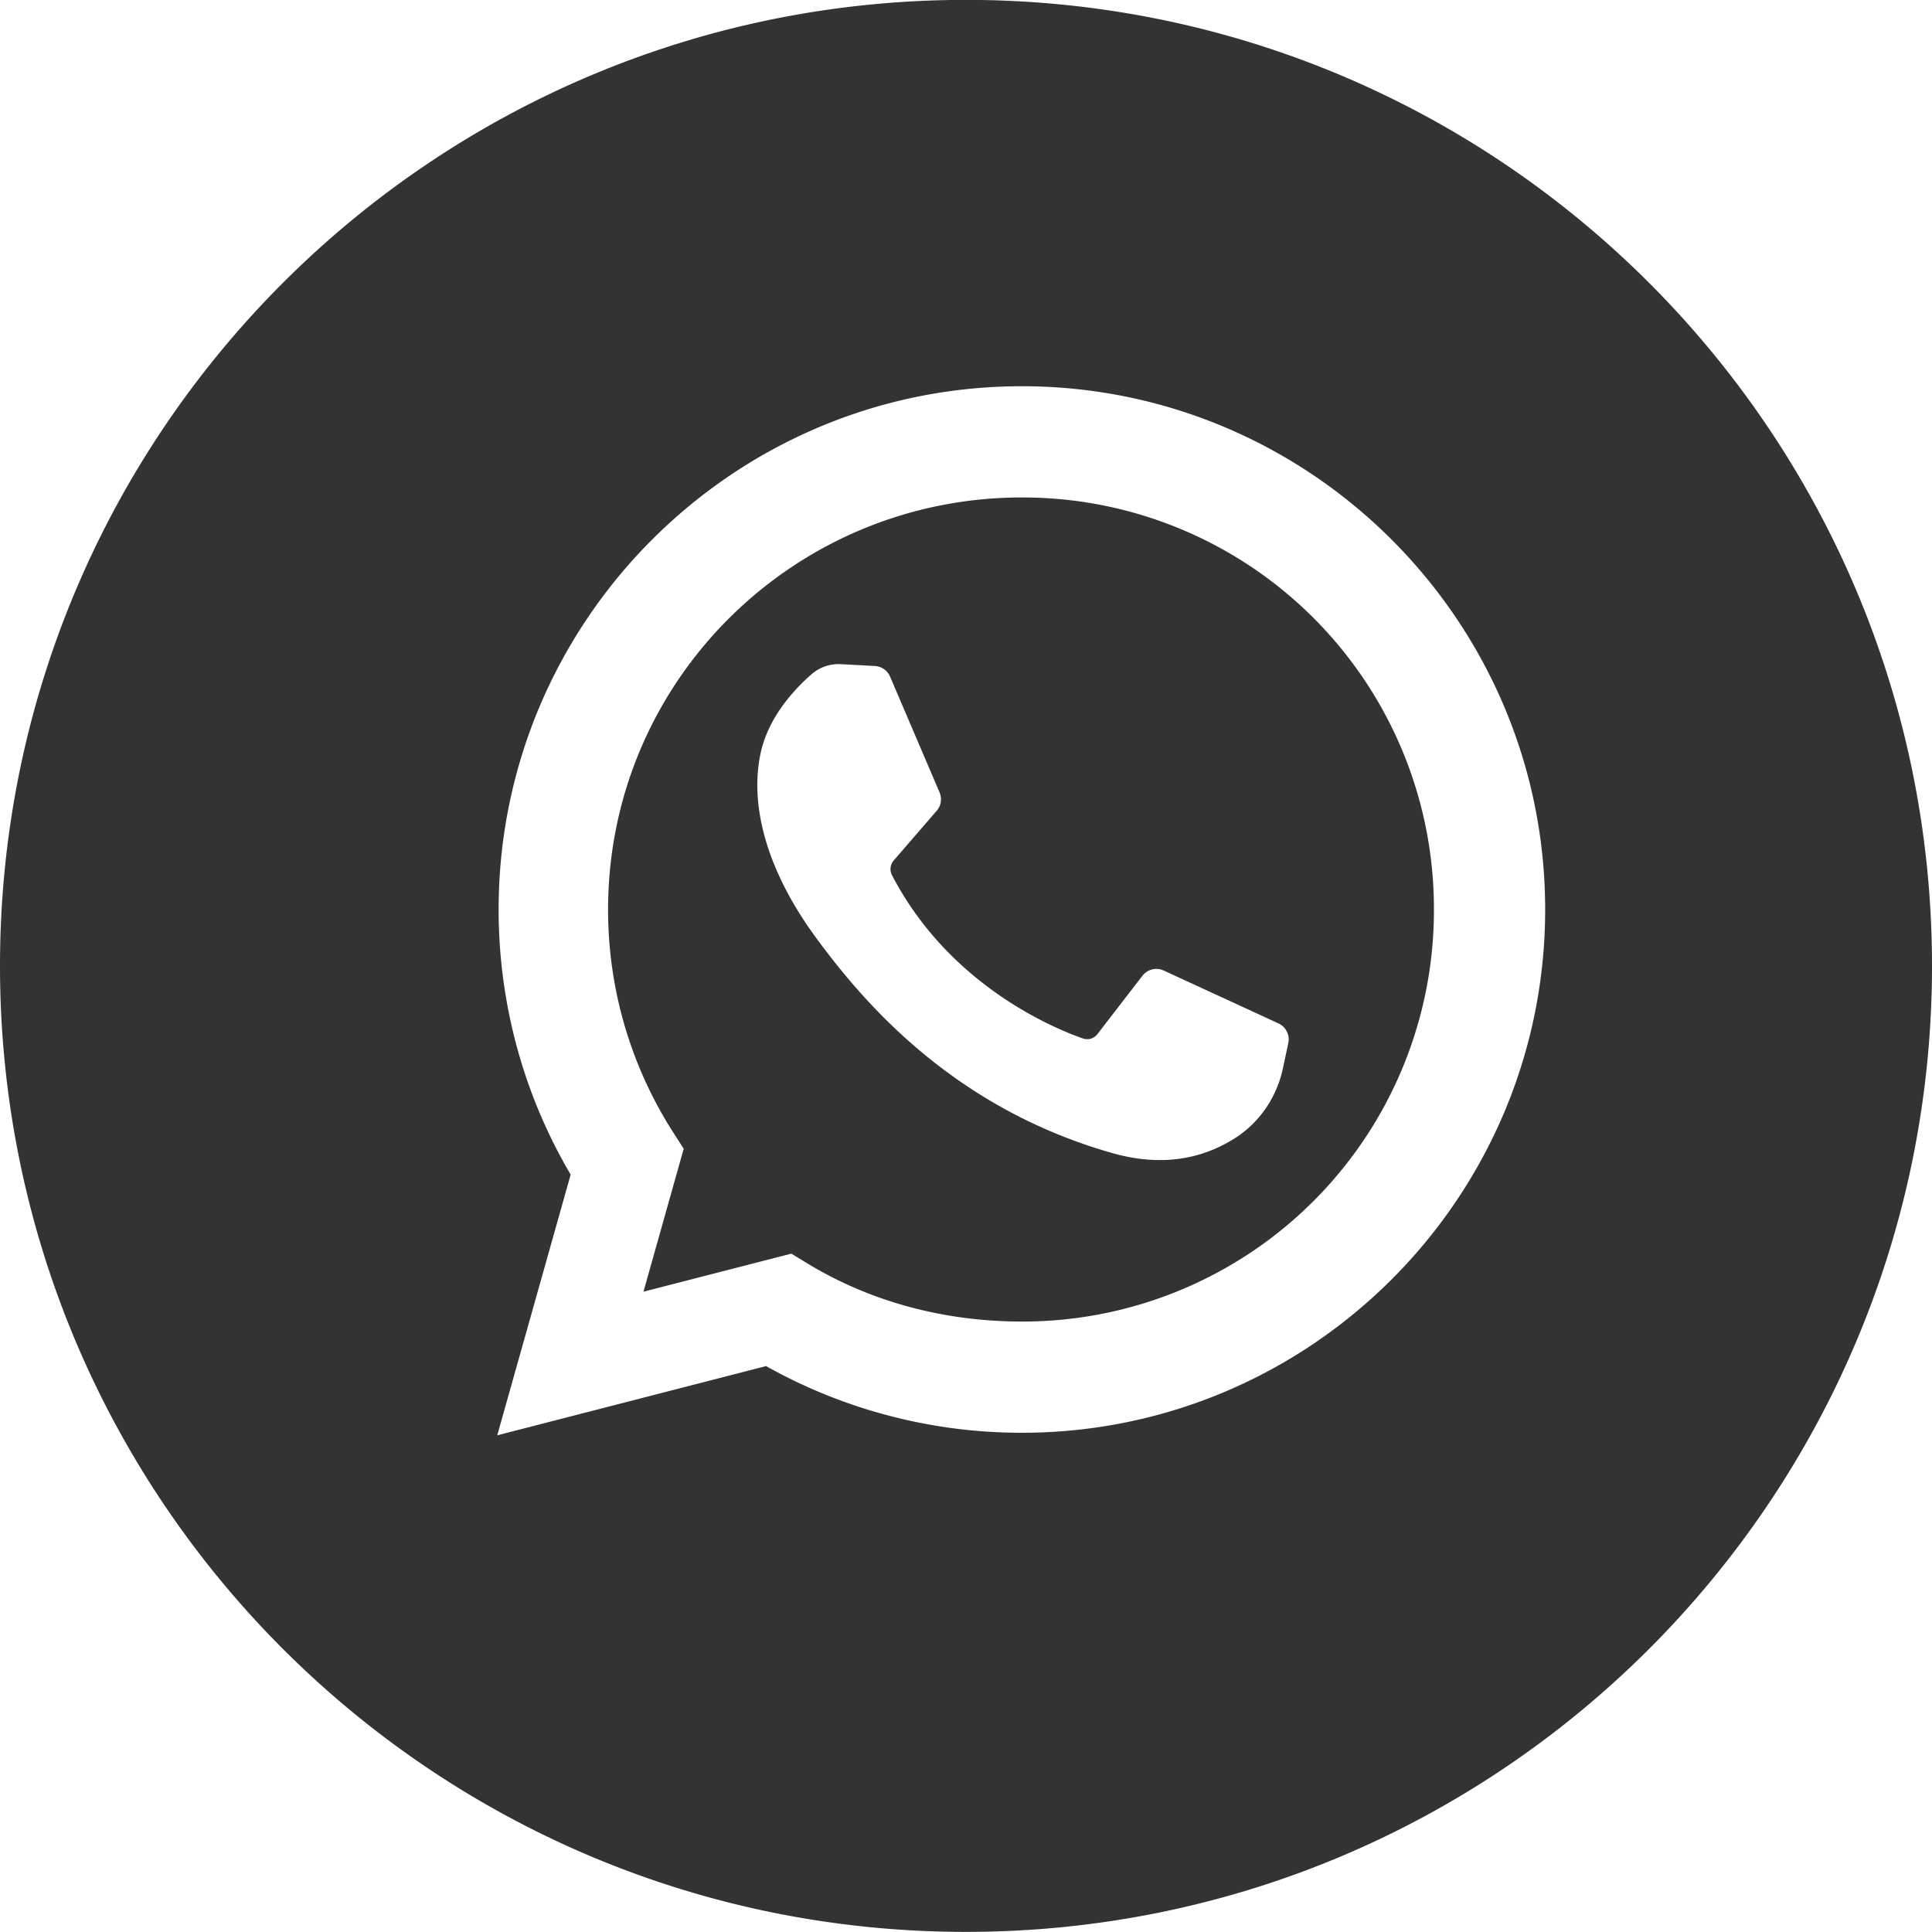
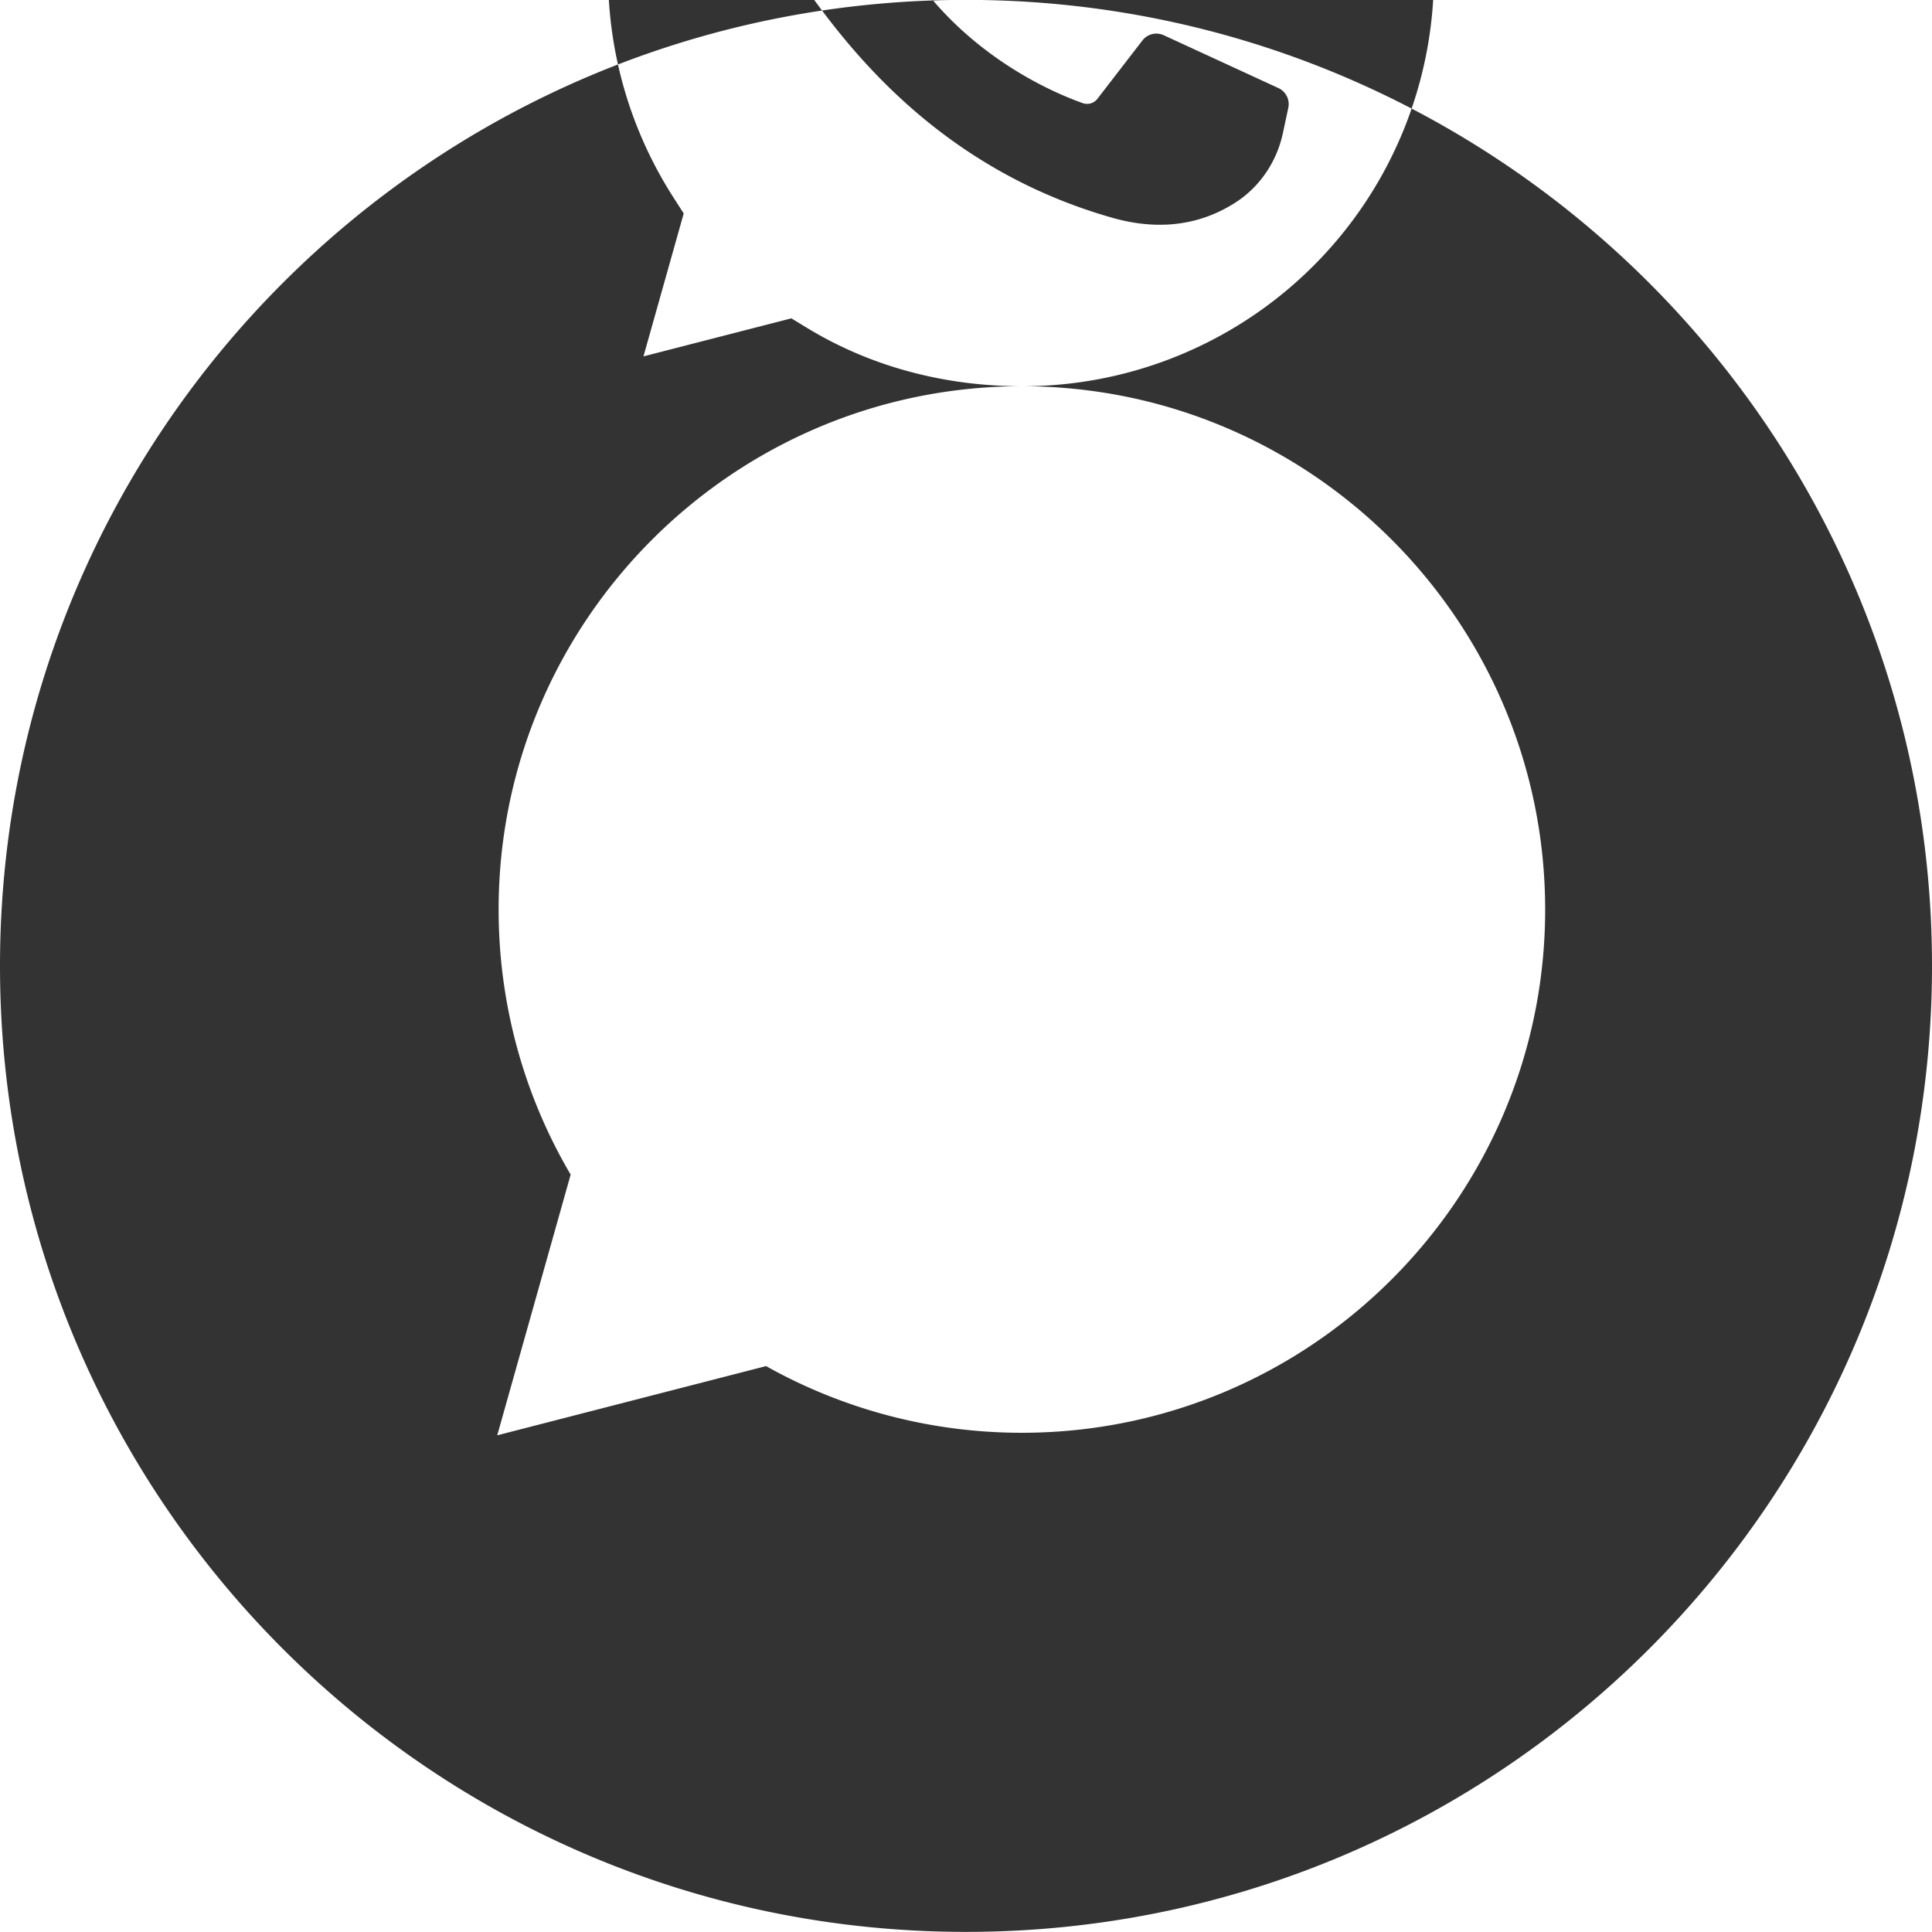
<svg xmlns="http://www.w3.org/2000/svg" width="35" height="35" viewBox="0 0 35 35">
-   <path fill="#333" fill-rule="evenodd" d="M17.5 34.998c-9.665 0-17.5-7.835-17.5-17.5s7.835-17.5 17.5-17.5S35 7.833 35 17.498s-7.835 17.5-17.5 17.5Zm1.012-28.001c-5.227 0-9.479 4.253-9.479 9.48 0 1.698.45 3.35 1.305 4.802l-1.33 4.723 4.87-1.254a9.464 9.464 0 0 0 4.634 1.208c5.227 0 9.48-4.252 9.48-9.479 0-5.227-4.253-9.48-9.48-9.48Zm0 16.944c-1.38 0-2.728-.346-3.9-1.062l-.276-.168-2.679.689.729-2.589-.186-.29a7.469 7.469 0 0 1-1.184-4.044c0-4.134 3.363-7.465 7.496-7.465a7.45 7.45 0 0 1 7.465 7.465 7.45 7.45 0 0 1-7.465 7.464Zm4.649-5.401-2.079-.958a.319.319 0 0 0-.386.095l-.816 1.058a.235.235 0 0 1-.262.078c-.559-.196-2.431-.981-3.459-2.959a.239.239 0 0 1 .03-.264l.78-.902c.08-.092.1-.221.052-.333l-.896-2.097a.32.32 0 0 0-.276-.193l-.615-.033a.743.743 0 0 0-.529.18c-.298.259-.775.76-.921 1.412-.218.973.119 2.164.993 3.355.873 1.192 2.501 3.097 5.38 3.912.927.261 1.657.085 2.22-.275.446-.285.753-.743.864-1.261l.098-.459a.32.32 0 0 0-.178-.356Z" />
+   <path fill="#333" fill-rule="evenodd" d="M17.5 34.998c-9.665 0-17.5-7.835-17.5-17.5s7.835-17.5 17.5-17.5S35 7.833 35 17.498s-7.835 17.5-17.5 17.5Zm1.012-28.001c-5.227 0-9.479 4.253-9.479 9.48 0 1.698.45 3.35 1.305 4.802l-1.33 4.723 4.87-1.254a9.464 9.464 0 0 0 4.634 1.208c5.227 0 9.48-4.252 9.48-9.479 0-5.227-4.253-9.48-9.48-9.48Zc-1.38 0-2.728-.346-3.9-1.062l-.276-.168-2.679.689.729-2.589-.186-.29a7.469 7.469 0 0 1-1.184-4.044c0-4.134 3.363-7.465 7.496-7.465a7.45 7.45 0 0 1 7.465 7.465 7.45 7.45 0 0 1-7.465 7.464Zm4.649-5.401-2.079-.958a.319.319 0 0 0-.386.095l-.816 1.058a.235.235 0 0 1-.262.078c-.559-.196-2.431-.981-3.459-2.959a.239.239 0 0 1 .03-.264l.78-.902c.08-.092.1-.221.052-.333l-.896-2.097a.32.32 0 0 0-.276-.193l-.615-.033a.743.743 0 0 0-.529.18c-.298.259-.775.76-.921 1.412-.218.973.119 2.164.993 3.355.873 1.192 2.501 3.097 5.38 3.912.927.261 1.657.085 2.22-.275.446-.285.753-.743.864-1.261l.098-.459a.32.32 0 0 0-.178-.356Z" />
</svg>